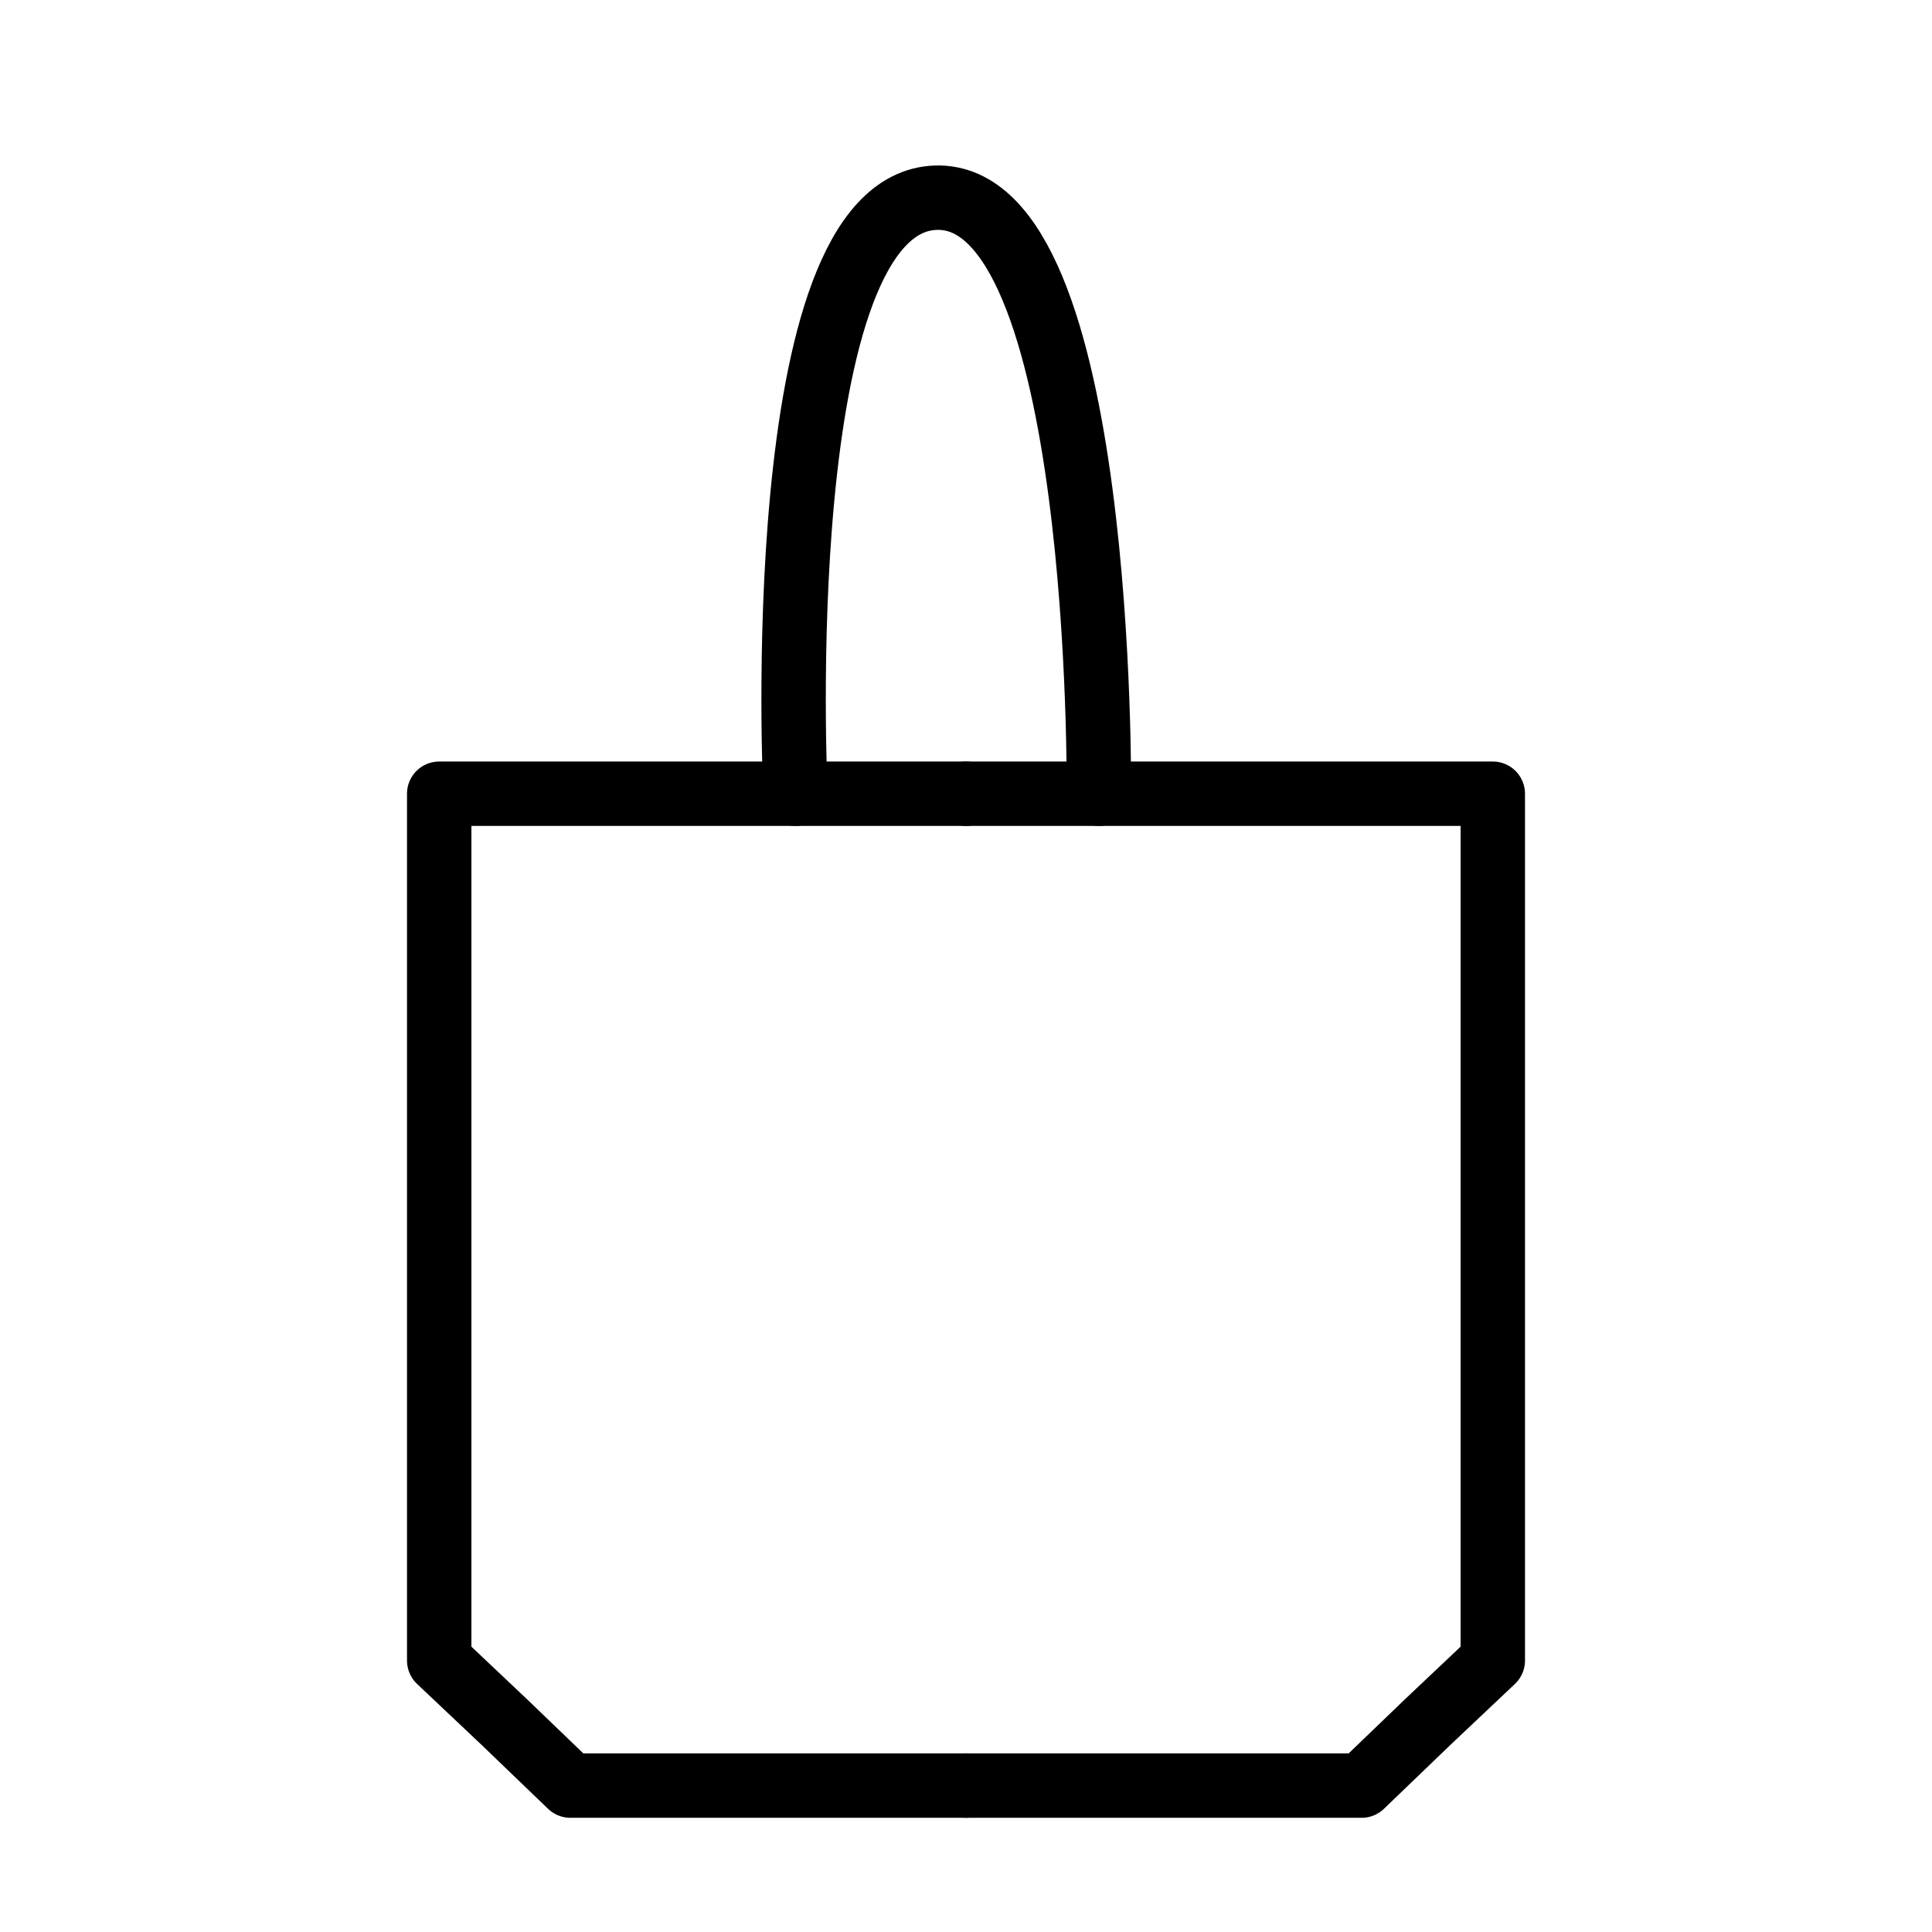
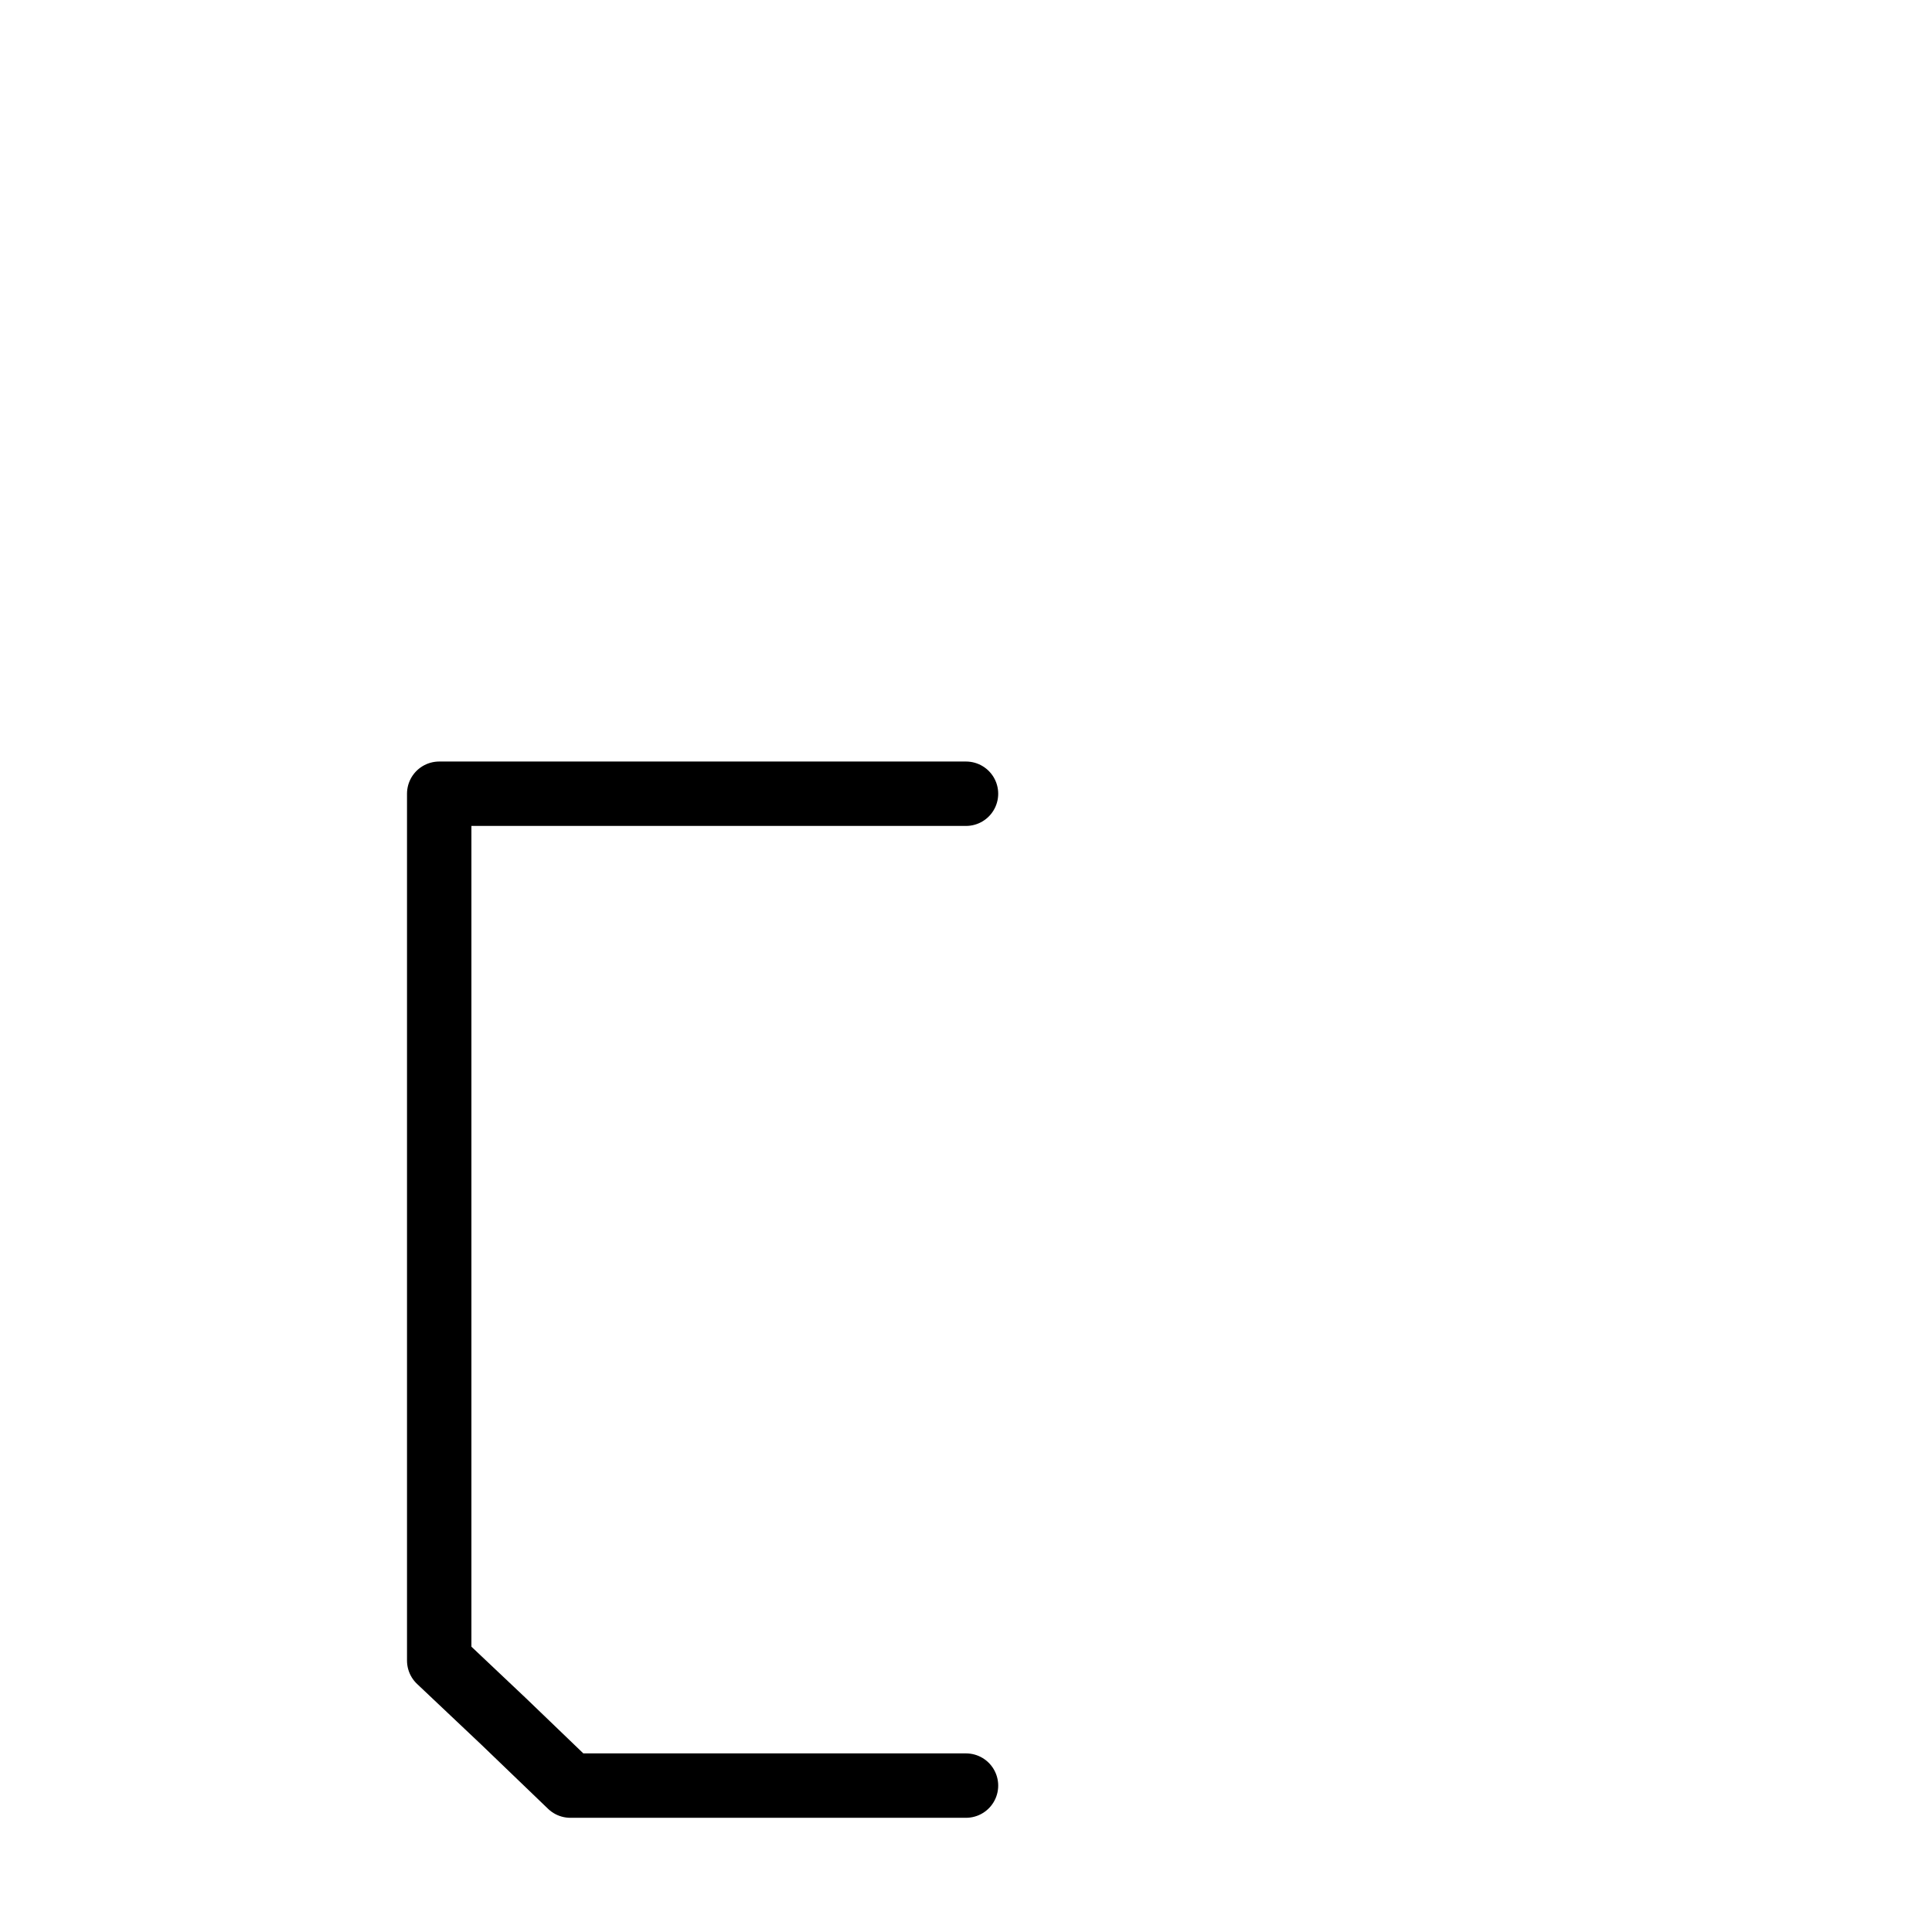
<svg xmlns="http://www.w3.org/2000/svg" viewBox="0 0 180 180" data-name="TOTE BAG" id="TOTE_BAG">
  <defs>
    <style>
      .cls-1 {
        fill: none;
        stroke: #000;
        stroke-linecap: round;
        stroke-linejoin: round;
        stroke-width: 6px;
      }
    </style>
  </defs>
-   <polyline points="90 73.95 139.08 73.95 139.08 154.71 133.09 160.37 126.86 166.36 90 166.36" class="cls-1" />
  <polyline points="90 73.95 40.92 73.95 40.92 154.71 46.91 160.37 53.14 166.36 90 166.36" class="cls-1" />
-   <path d="M74.11,73.95s-2.67-55,13.07-55.53,15.2,55.53,15.2,55.53" class="cls-1" />
</svg>